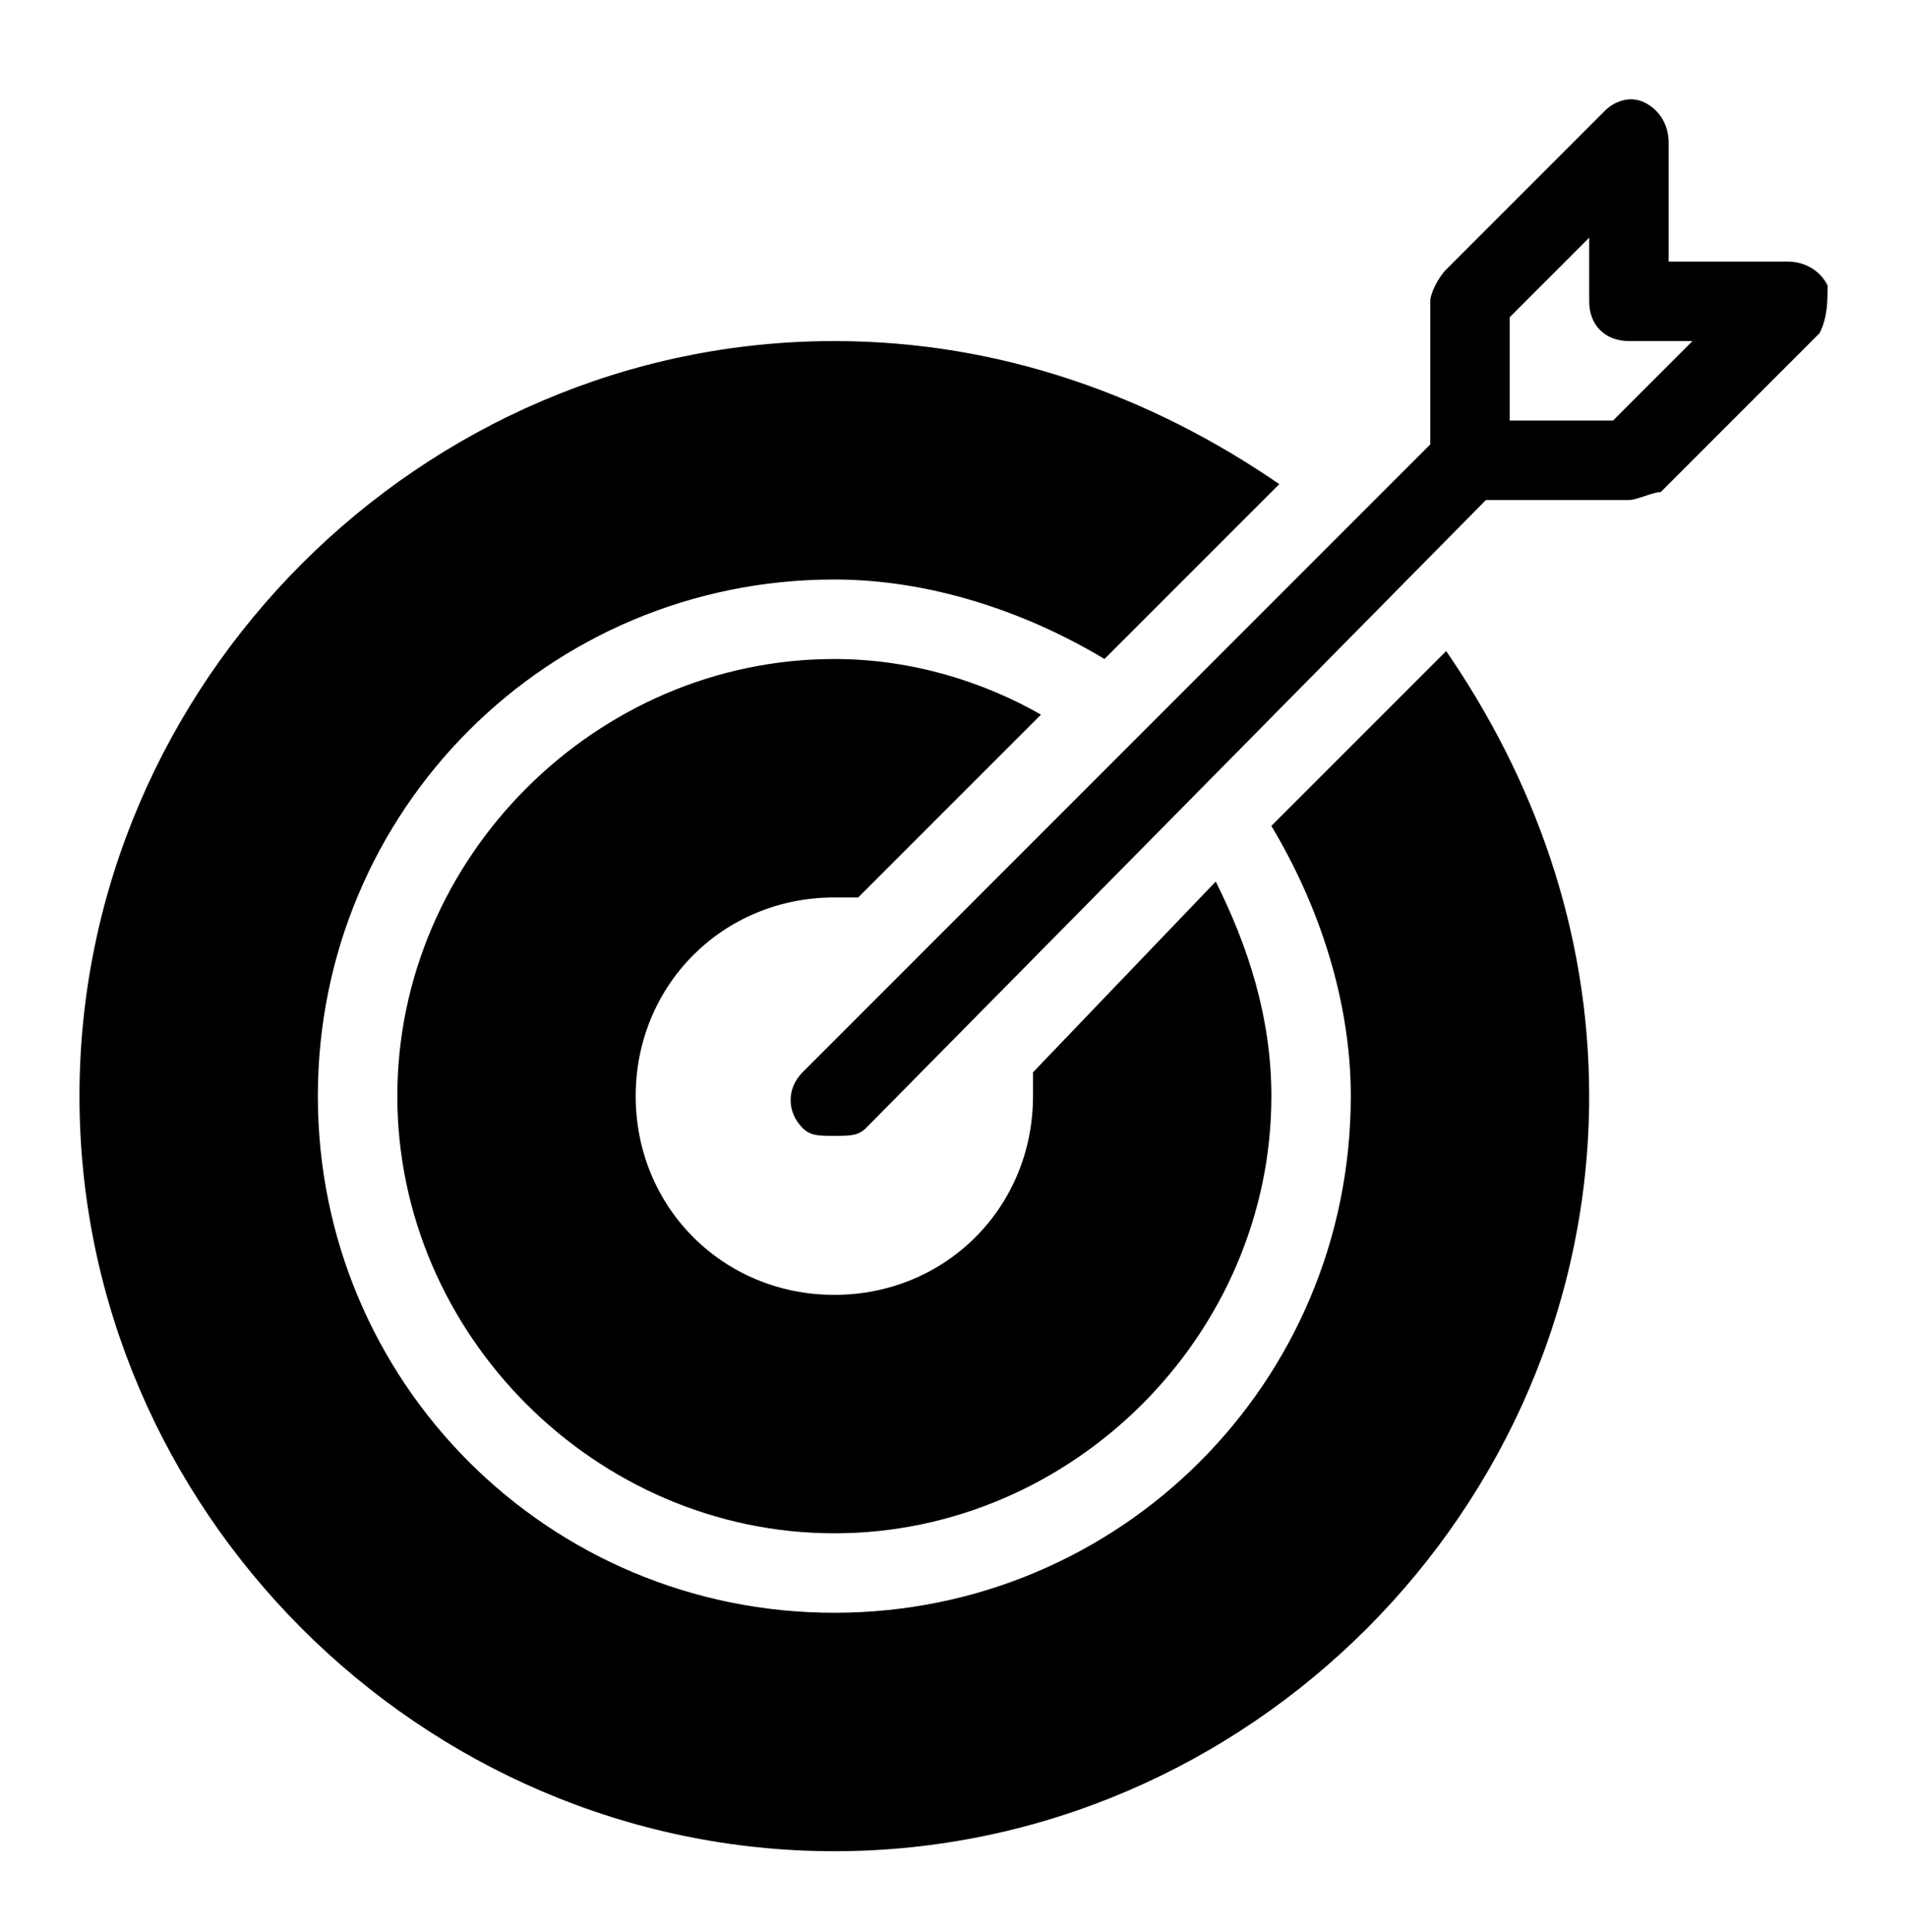
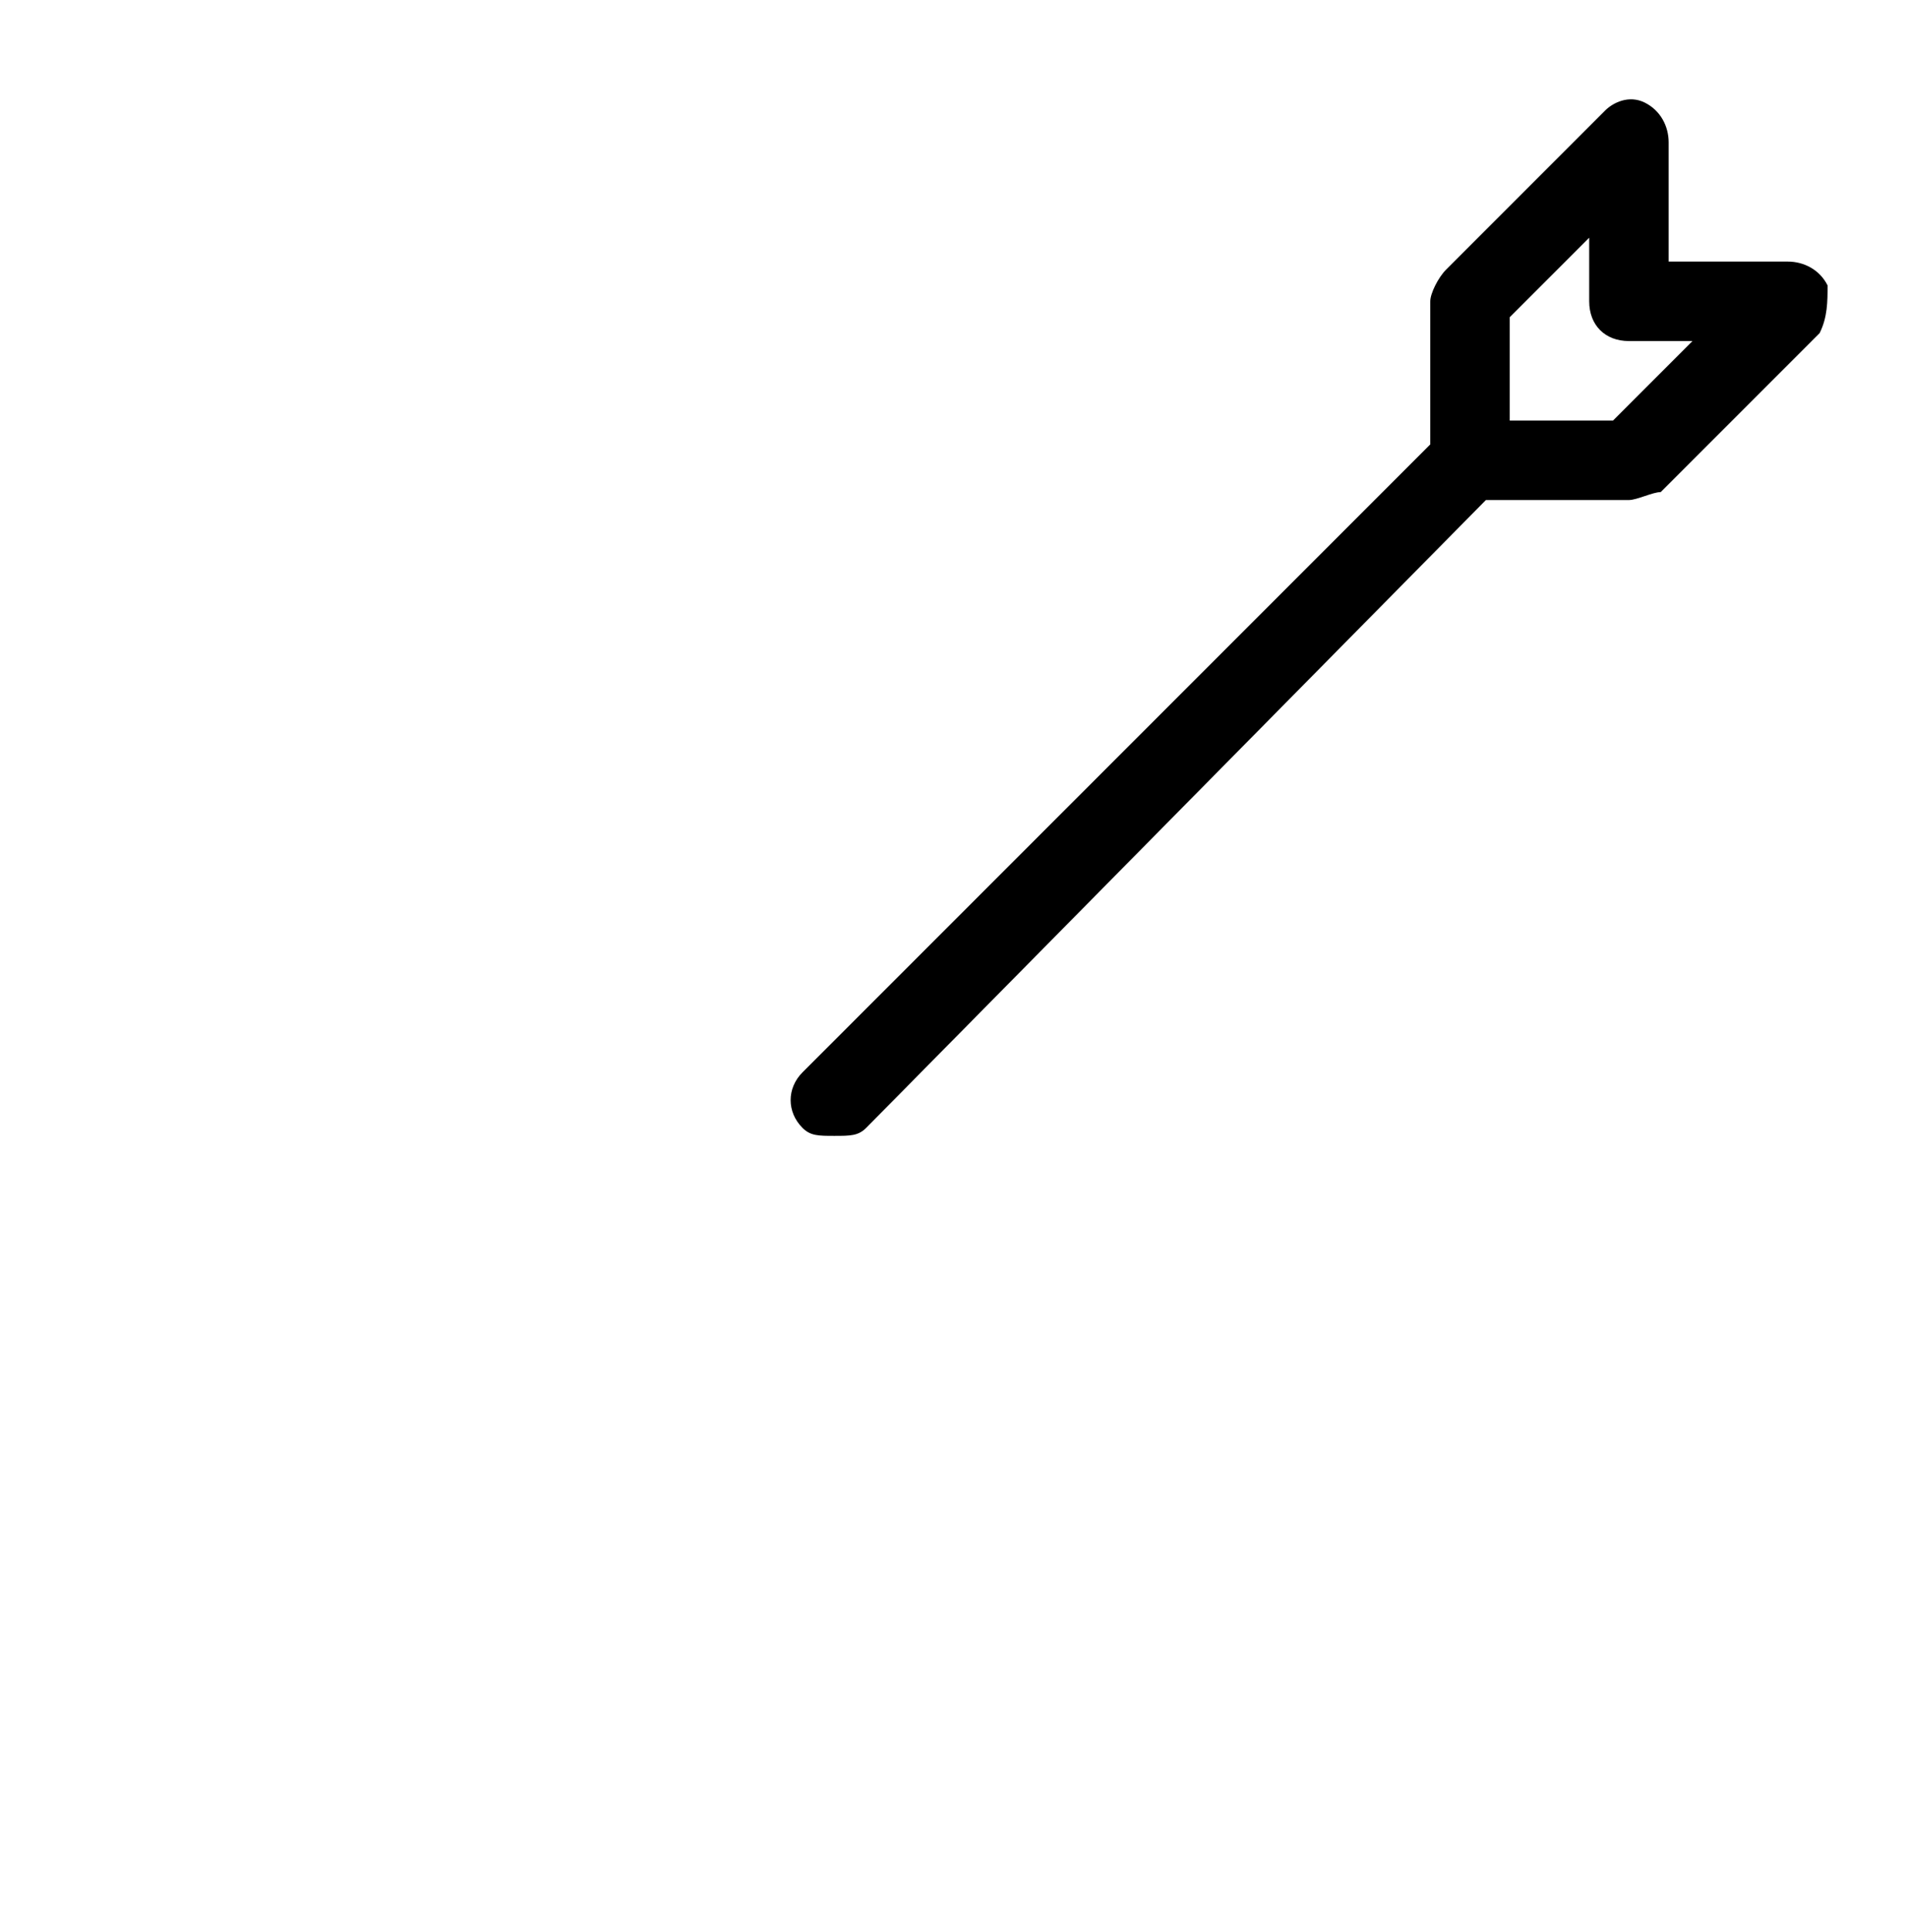
<svg xmlns="http://www.w3.org/2000/svg" width="77" height="78" viewBox="0 0 77 78" fill="none">
-   <path d="M51.334 33.338C53.259 36.546 54.542 40.396 54.542 44.246C54.542 55.796 45.238 65.1 33.688 65.1C22.138 65.1 12.834 55.796 12.834 44.246C12.834 32.696 22.138 23.392 33.688 23.392C37.538 23.392 41.388 24.675 44.596 26.6L51.655 19.542C46.522 16.013 40.426 13.767 33.688 13.767C17.005 13.767 3.209 27.563 3.209 44.246C3.209 60.93 17.005 74.725 33.688 74.725C50.371 74.725 64.167 60.93 64.167 44.246C64.167 37.509 61.922 31.413 58.392 26.28L51.334 33.338Z" fill="black" />
-   <path d="M33.689 36.226C34.01 36.226 34.331 36.226 34.651 36.226L42.031 28.846C39.785 27.563 36.897 26.601 33.689 26.601C24.064 26.601 16.043 34.621 16.043 44.246C16.043 53.871 24.064 61.892 33.689 61.892C43.314 61.892 51.335 53.871 51.335 44.246C51.335 41.038 50.372 38.151 49.089 35.584L41.71 43.284C41.71 43.605 41.71 43.926 41.71 44.246C41.71 48.738 38.181 52.267 33.689 52.267C29.197 52.267 25.668 48.738 25.668 44.246C25.668 39.755 29.197 36.226 33.689 36.226Z" fill="black" />
  <path d="M73.793 11.521C73.472 10.88 72.83 10.559 72.188 10.559H67.376V5.746C67.376 5.105 67.055 4.463 66.413 4.142C65.772 3.821 65.13 4.142 64.809 4.463L58.393 10.88C58.072 11.2 57.751 11.842 57.751 12.163V17.938L32.405 43.284C31.763 43.925 31.763 44.888 32.405 45.53C32.726 45.85 33.047 45.85 33.688 45.85C34.33 45.85 34.651 45.85 34.972 45.53L59.997 20.184H65.772C66.093 20.184 66.734 19.863 67.055 19.863L73.472 13.446C73.793 12.805 73.793 12.163 73.793 11.521ZM65.13 16.976H60.959V12.805L64.168 9.596V12.163C64.168 13.126 64.809 13.767 65.772 13.767H68.338L65.13 16.976Z" fill="black" />
</svg>